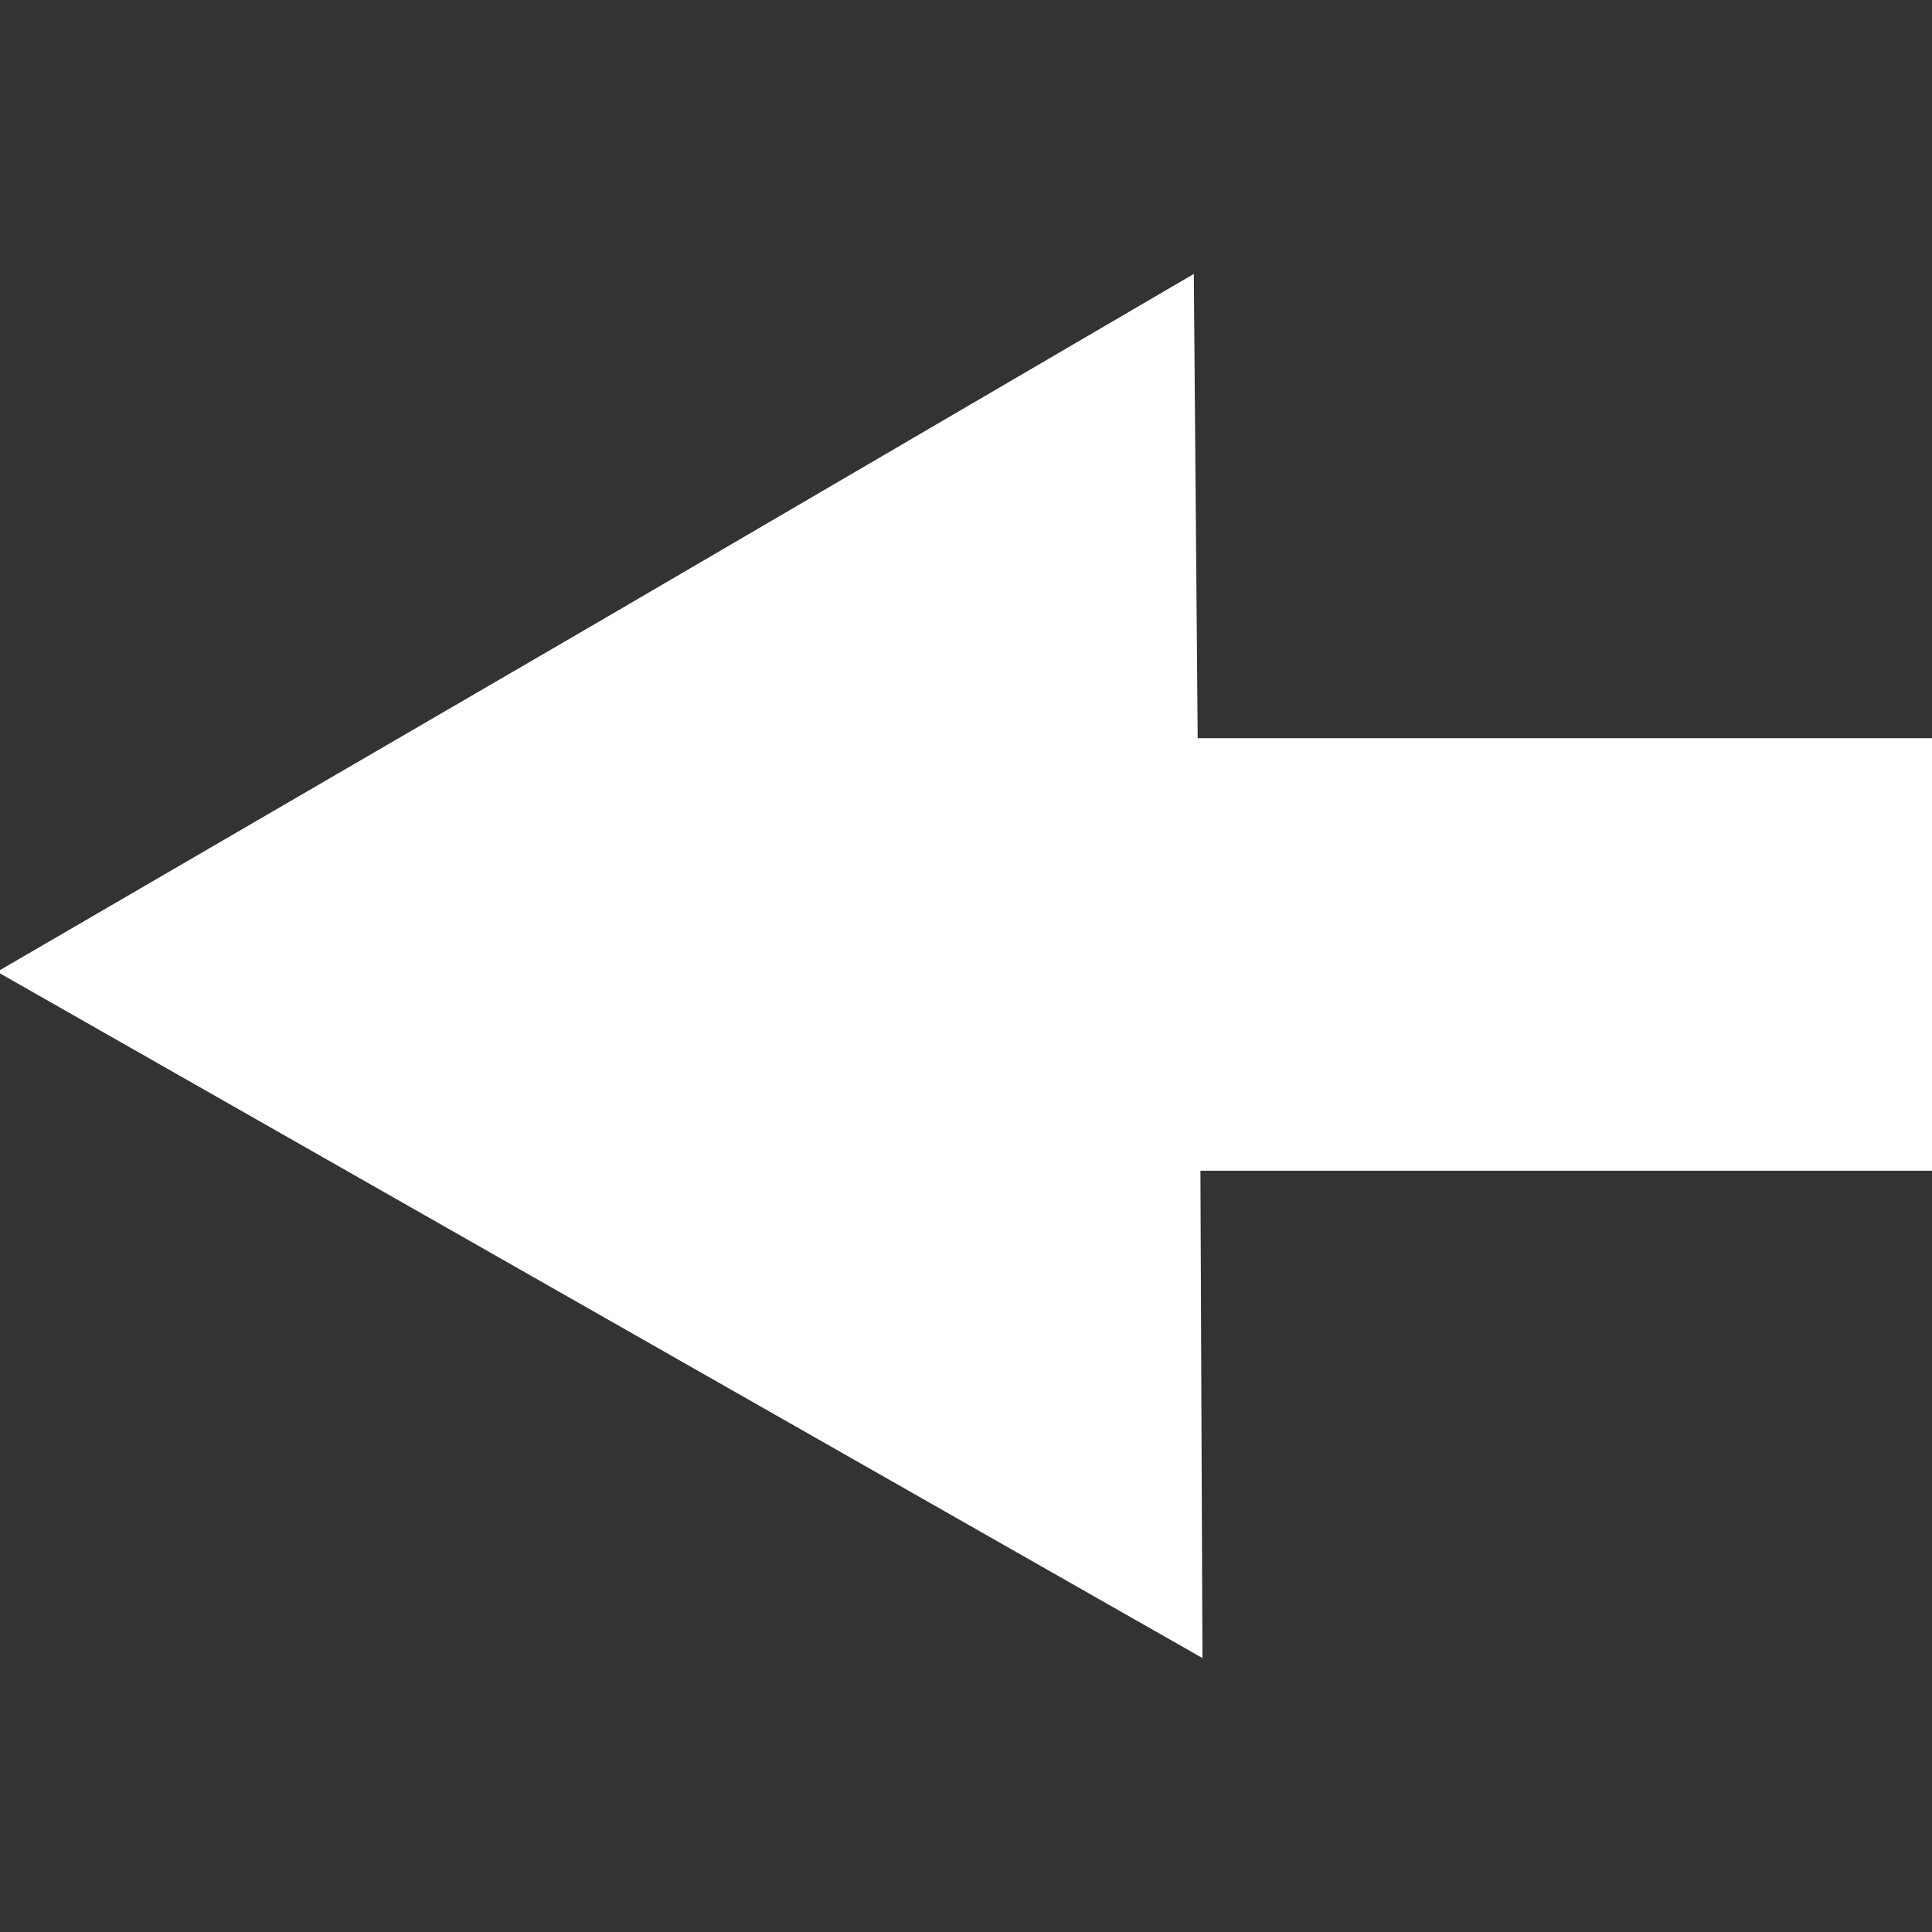
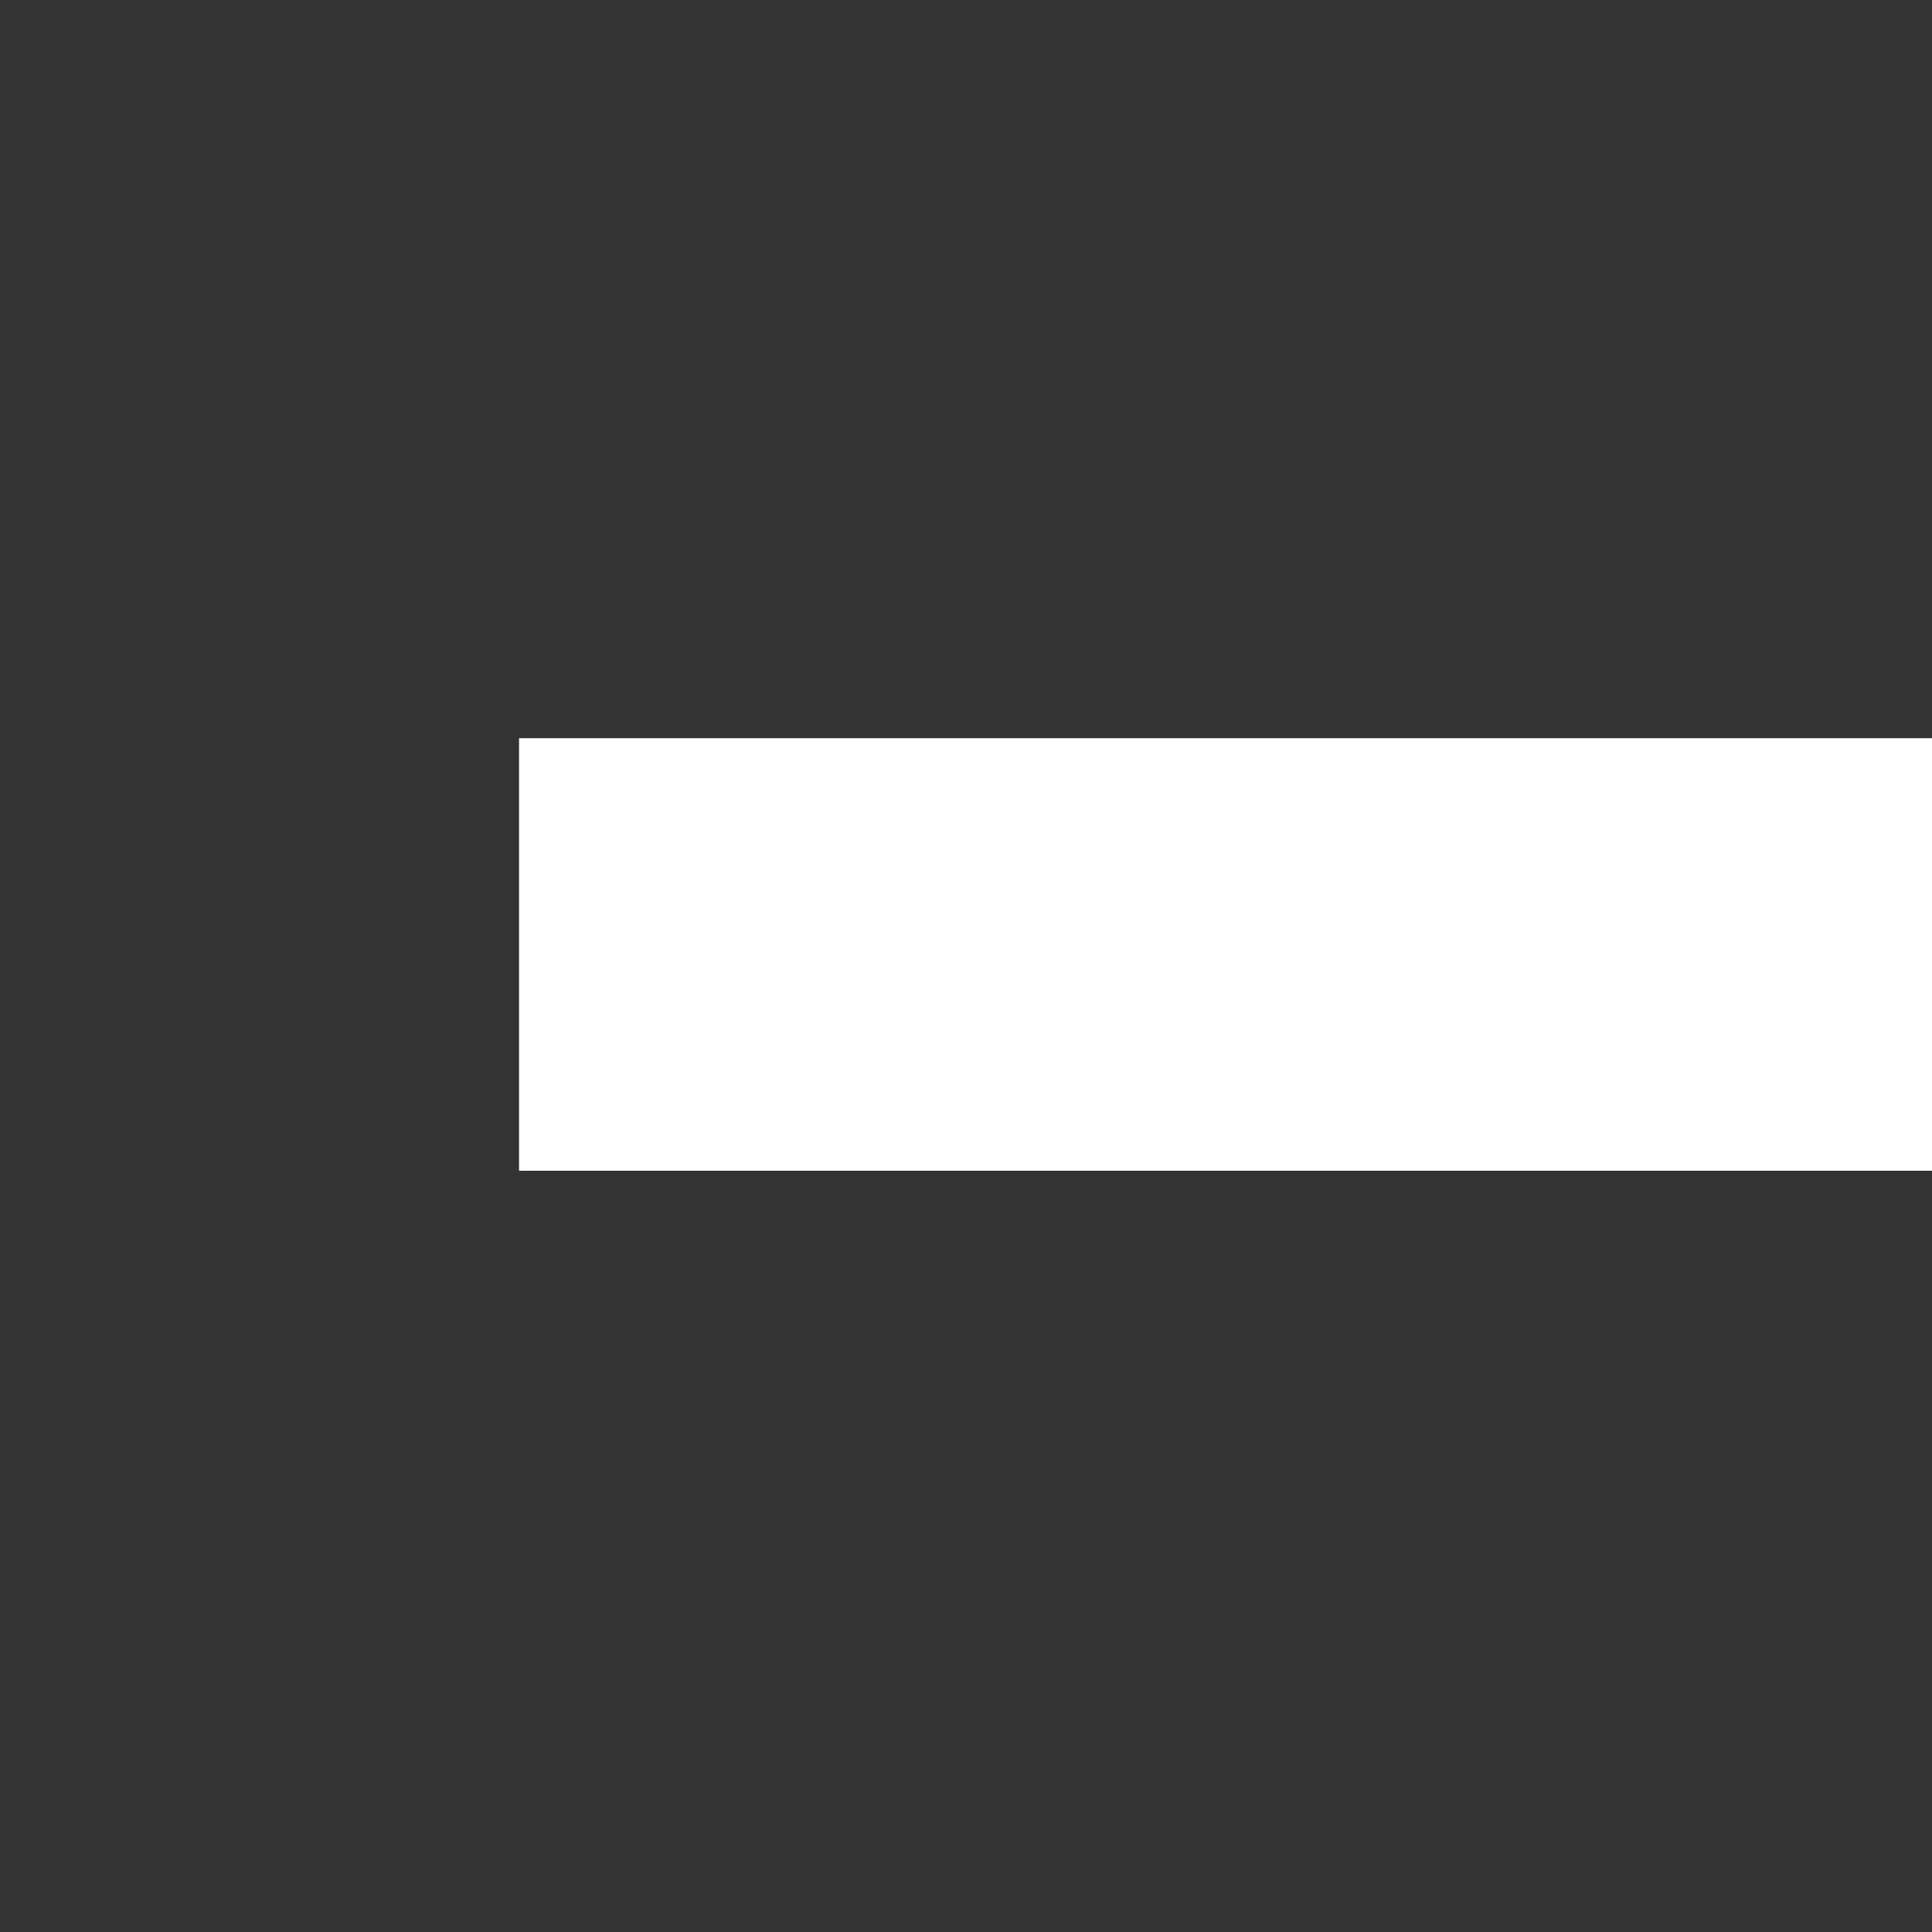
<svg xmlns="http://www.w3.org/2000/svg" version="1.1" id="Layer_1" x="0px" y="0px" viewBox="0 0 67 67" style="enable-background:new 0 0 67 67;" xml:space="preserve">
  <rect x="0" y="0" width="67" height="67" fill="#333333" stroke="none" />
  <style type="text/css">
	.st0{fill:none;stroke:#FFFFFF;stroke-width:15;stroke-linecap:square;stroke-miterlimit:10;}
	.st1{fill:#FFFFFF;}
</style>
  <title>BackIcon</title>
  <g>
    <line class="st0" x1="25.5" y1="33.1" x2="59.5" y2="33.1" />
-     <polygon class="st1" points="-0.1,33.7 20.7,21.6 41.4,9.5 41.6,33.5 41.7,57.5 20.8,45.6  " />
  </g>
</svg>